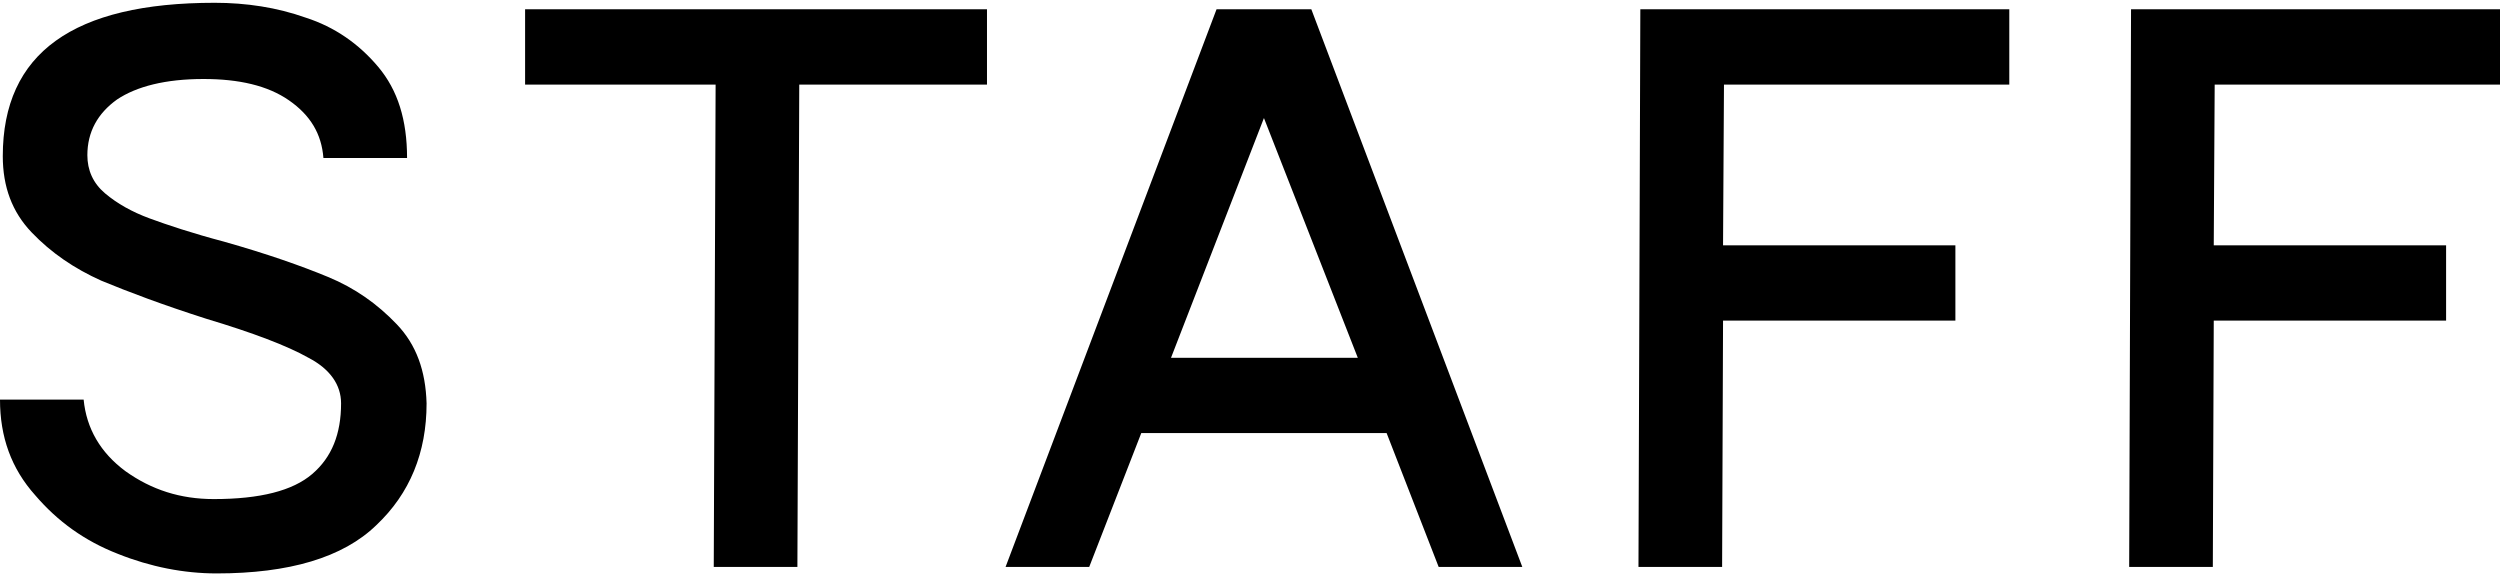
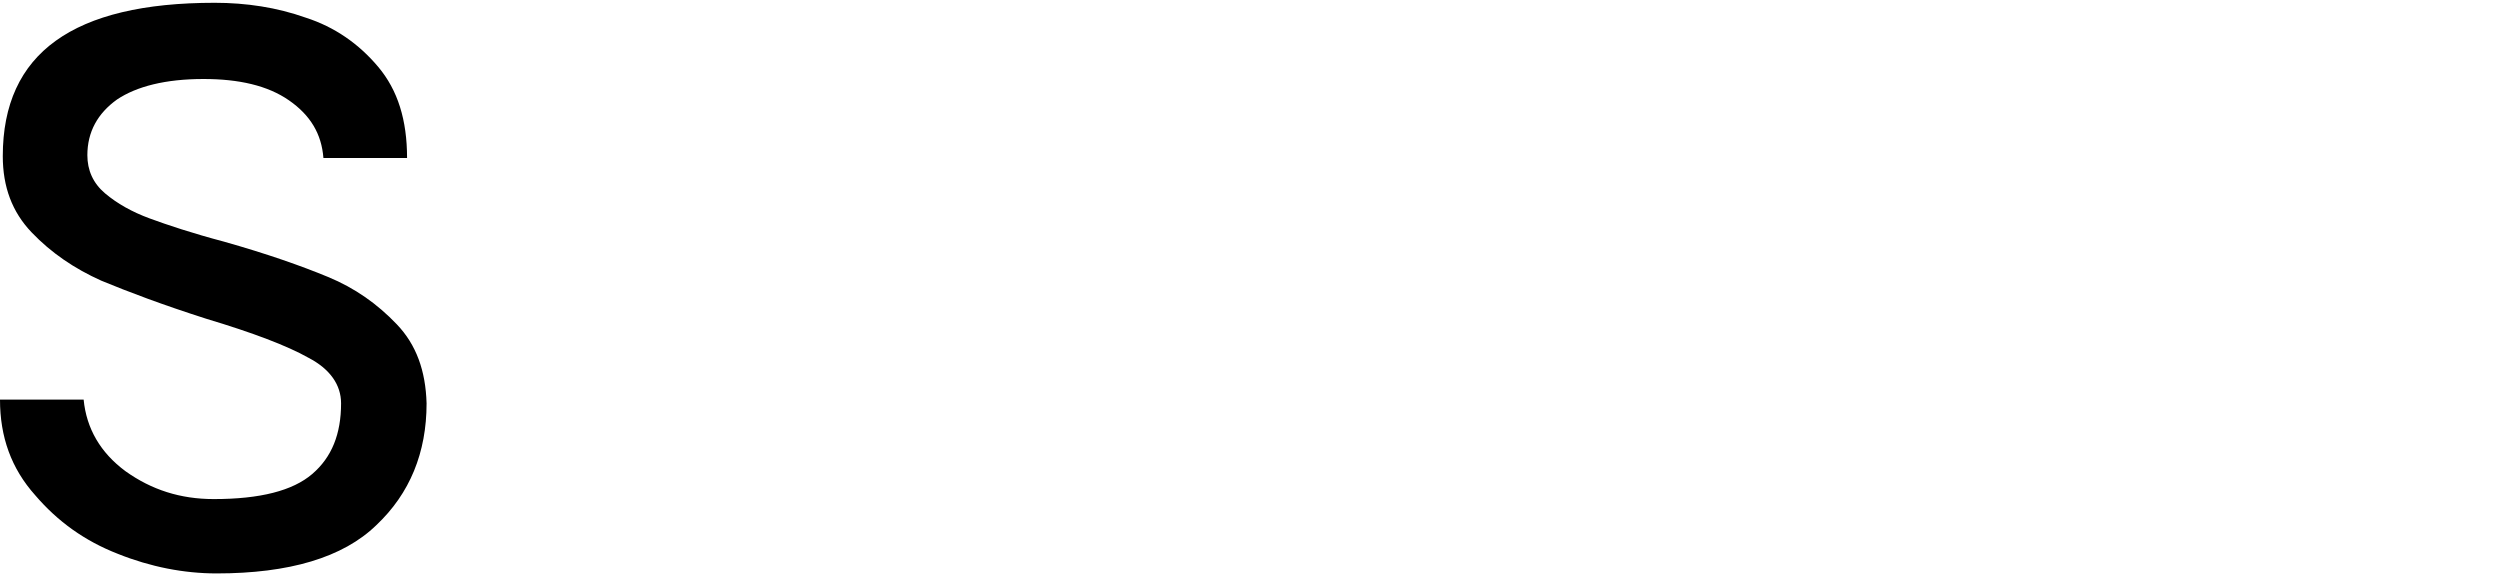
<svg xmlns="http://www.w3.org/2000/svg" version="1.1" id="レイヤー_1" x="0px" y="0px" viewBox="0 0 269 62" style="enable-background:new 0 0 269 62;" xml:space="preserve">
  <g>
    <g>
      <path d="M13.5,50.7c2.8,2,5.9,3,9.5,3c5,0,8.5-0.9,10.6-2.7c2.1-1.8,3.1-4.3,3.1-7.6c0-2-1.2-3.7-3.5-4.9c-2.3-1.3-6-2.7-11-4.2    c-4.7-1.5-8.4-2.9-11.3-4.1c-2.9-1.3-5.4-3-7.5-5.2c-2.1-2.2-3.1-4.9-3.1-8.2C0.3,5.7,7.9,0.3,23.1,0.3c3.4,0,6.7,0.5,9.8,1.6    c3.1,1,5.7,2.8,7.8,5.3c2.1,2.5,3.1,5.7,3.1,9.8h-9c-0.2-2.6-1.4-4.6-3.7-6.2c-2.3-1.6-5.4-2.3-9.2-2.3c-4.1,0-7.2,0.8-9.3,2.2    c-2.1,1.5-3.2,3.5-3.2,6c0,1.6,0.6,3,1.9,4.1c1.3,1.1,2.9,2,4.8,2.7c1.9,0.7,4.6,1.6,8,2.5c4.6,1.3,8.3,2.6,11.2,3.8    c2.9,1.2,5.3,2.9,7.4,5.1c2.1,2.2,3.1,5,3.2,8.5c0,5.3-1.8,9.7-5.4,13.1c-3.6,3.5-9.4,5.2-17.2,5.2c-3.5,0-7.1-0.7-10.6-2.1    c-3.6-1.4-6.5-3.5-8.9-6.3C1.2,50.4,0,47,0,43h9C9.3,46.1,10.8,48.7,13.5,50.7z" />
-       <path d="M106.1,9.1H86L85.8,61h-9L77,9.1H56.5V1h49.7V9.1z" />
-       <path d="M149.2,46.6h-26.4L117.2,61h-9l22.7-60h10.2l22.7,60h-9L149.2,46.6z M146.1,38.5L136,12.7l-10,25.8H146.1z" />
-       <path d="M216.2,1v8.1h-30.7l-0.1,17.3h25v8.1h-25L185.3,61h-9l0.2-60H216.2z" />
-       <path d="M269,1v8.1h-30.7l-0.1,17.3h25v8.1h-25L238.1,61h-9l0.2-60H269z" />
    </g>
  </g>
</svg>